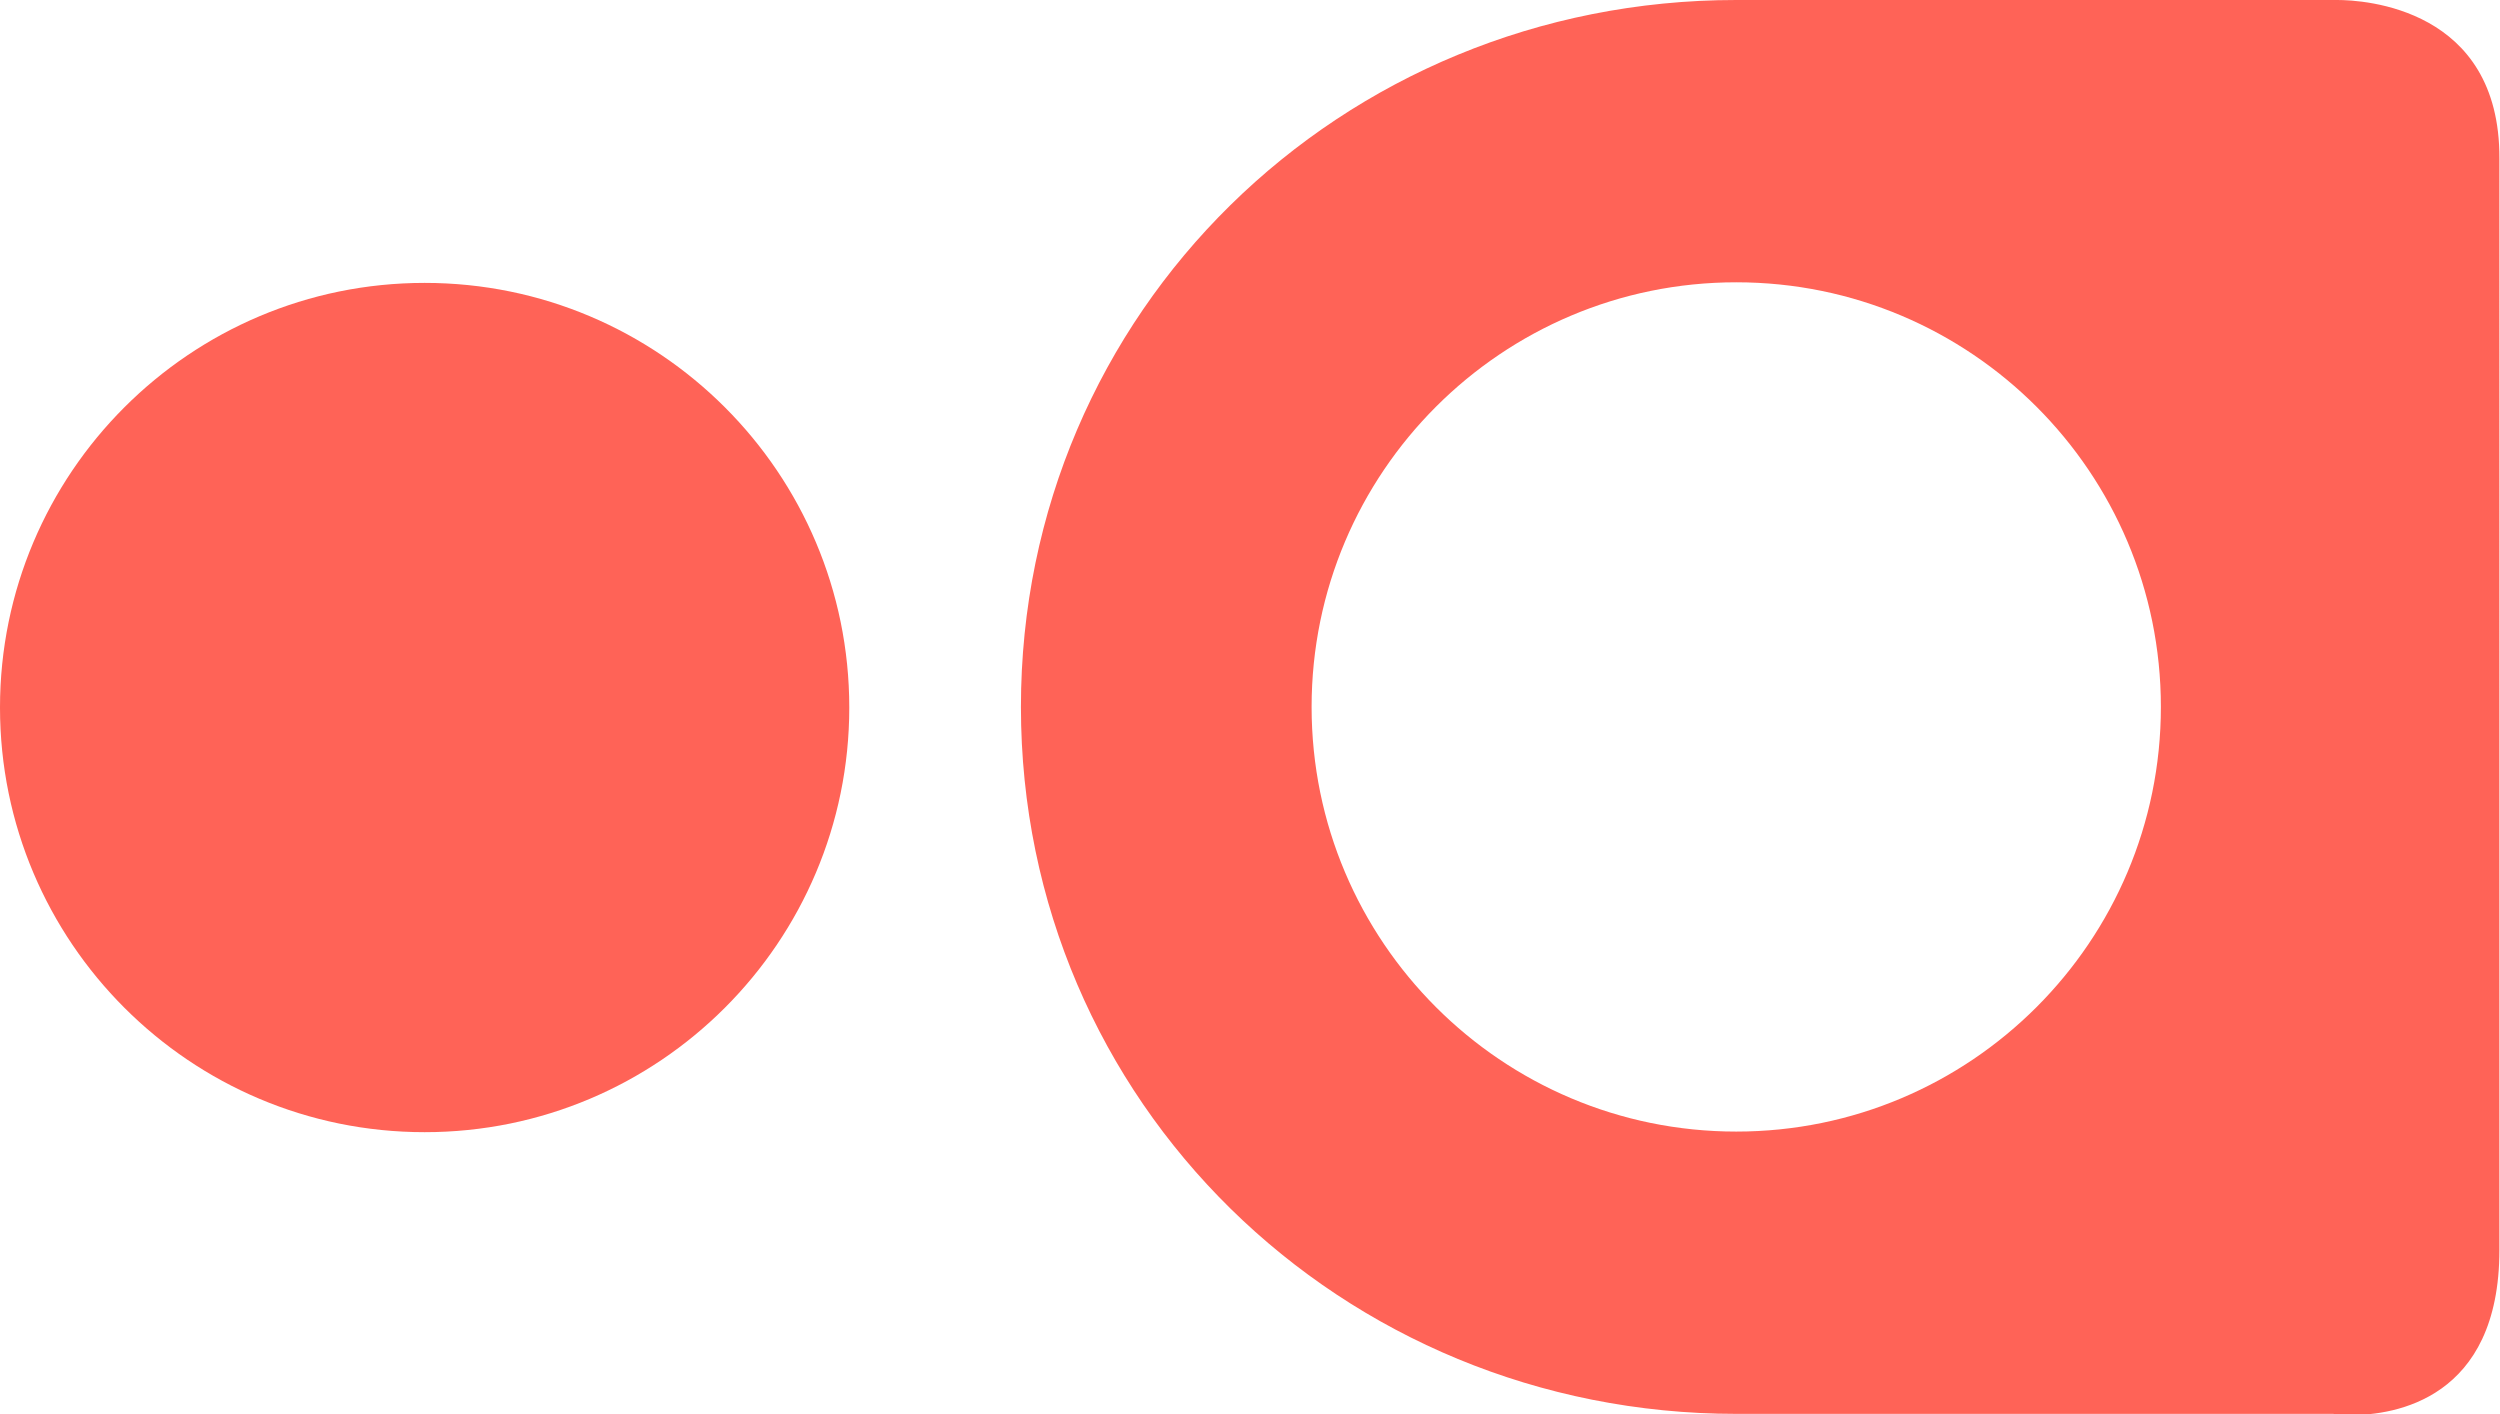
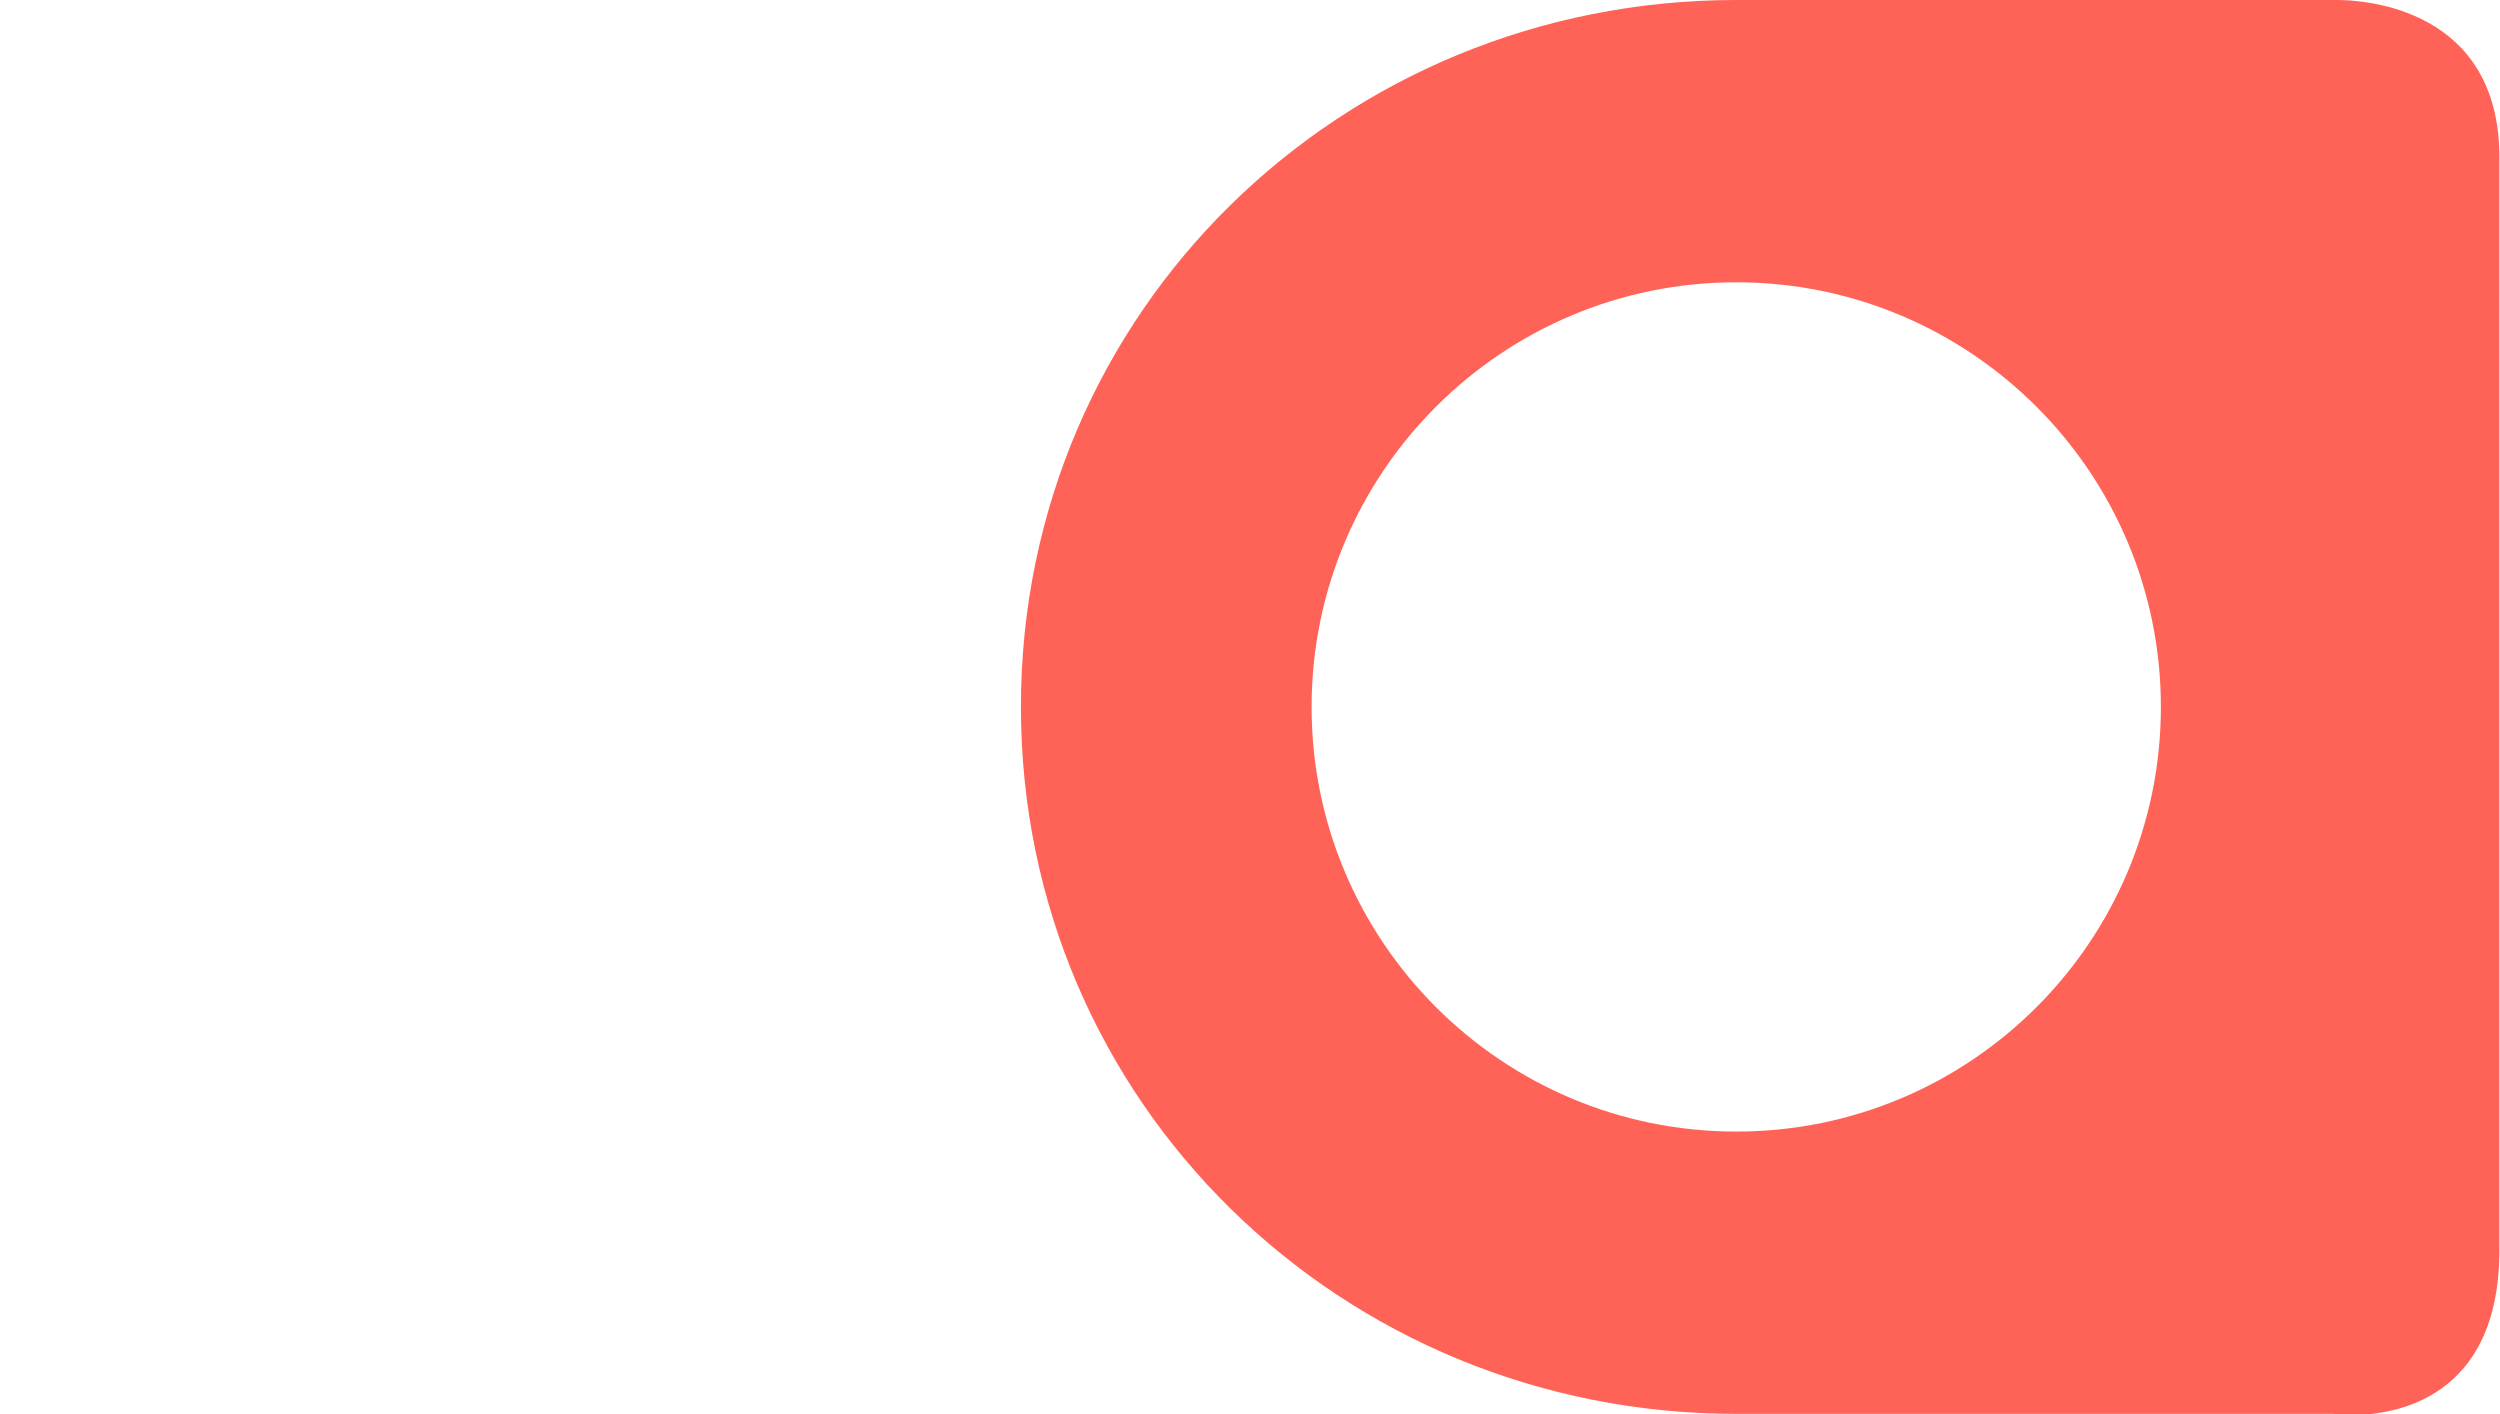
<svg xmlns="http://www.w3.org/2000/svg" id="Layer_2" data-name="Layer 2" viewBox="0 0 41.8 23.65">
  <defs>
    <style> .cls-1 { fill: #ff6357; stroke-width: 0px; } </style>
  </defs>
  <g id="Layer_2-2" data-name="Layer 2">
    <g>
-       <path class="cls-1" d="M7.1,4.73C3.18,4.73,0,7.91,0,11.83s3.18,7.1,7.1,7.1,7.1-3.18,7.1-7.1-3.18-7.1-7.1-7.1" />
      <path class="cls-1" d="M29.03,0c-6.61,0-11.96,5.21-11.96,11.82s5.36,11.82,11.96,11.82h9.98s.12.02.3.02c.72,0,2.48-.26,2.48-2.76V2.65C41.8.13,39.52,0,39.08,0c-.05,0-.07,0-.07,0,0,0-9.92,0-9.98,0M29.03,18.92c-3.92,0-7.1-3.18-7.1-7.1s3.18-7.1,7.1-7.1,7.1,3.18,7.1,7.1-3.18,7.1-7.1,7.1" />
    </g>
  </g>
</svg>